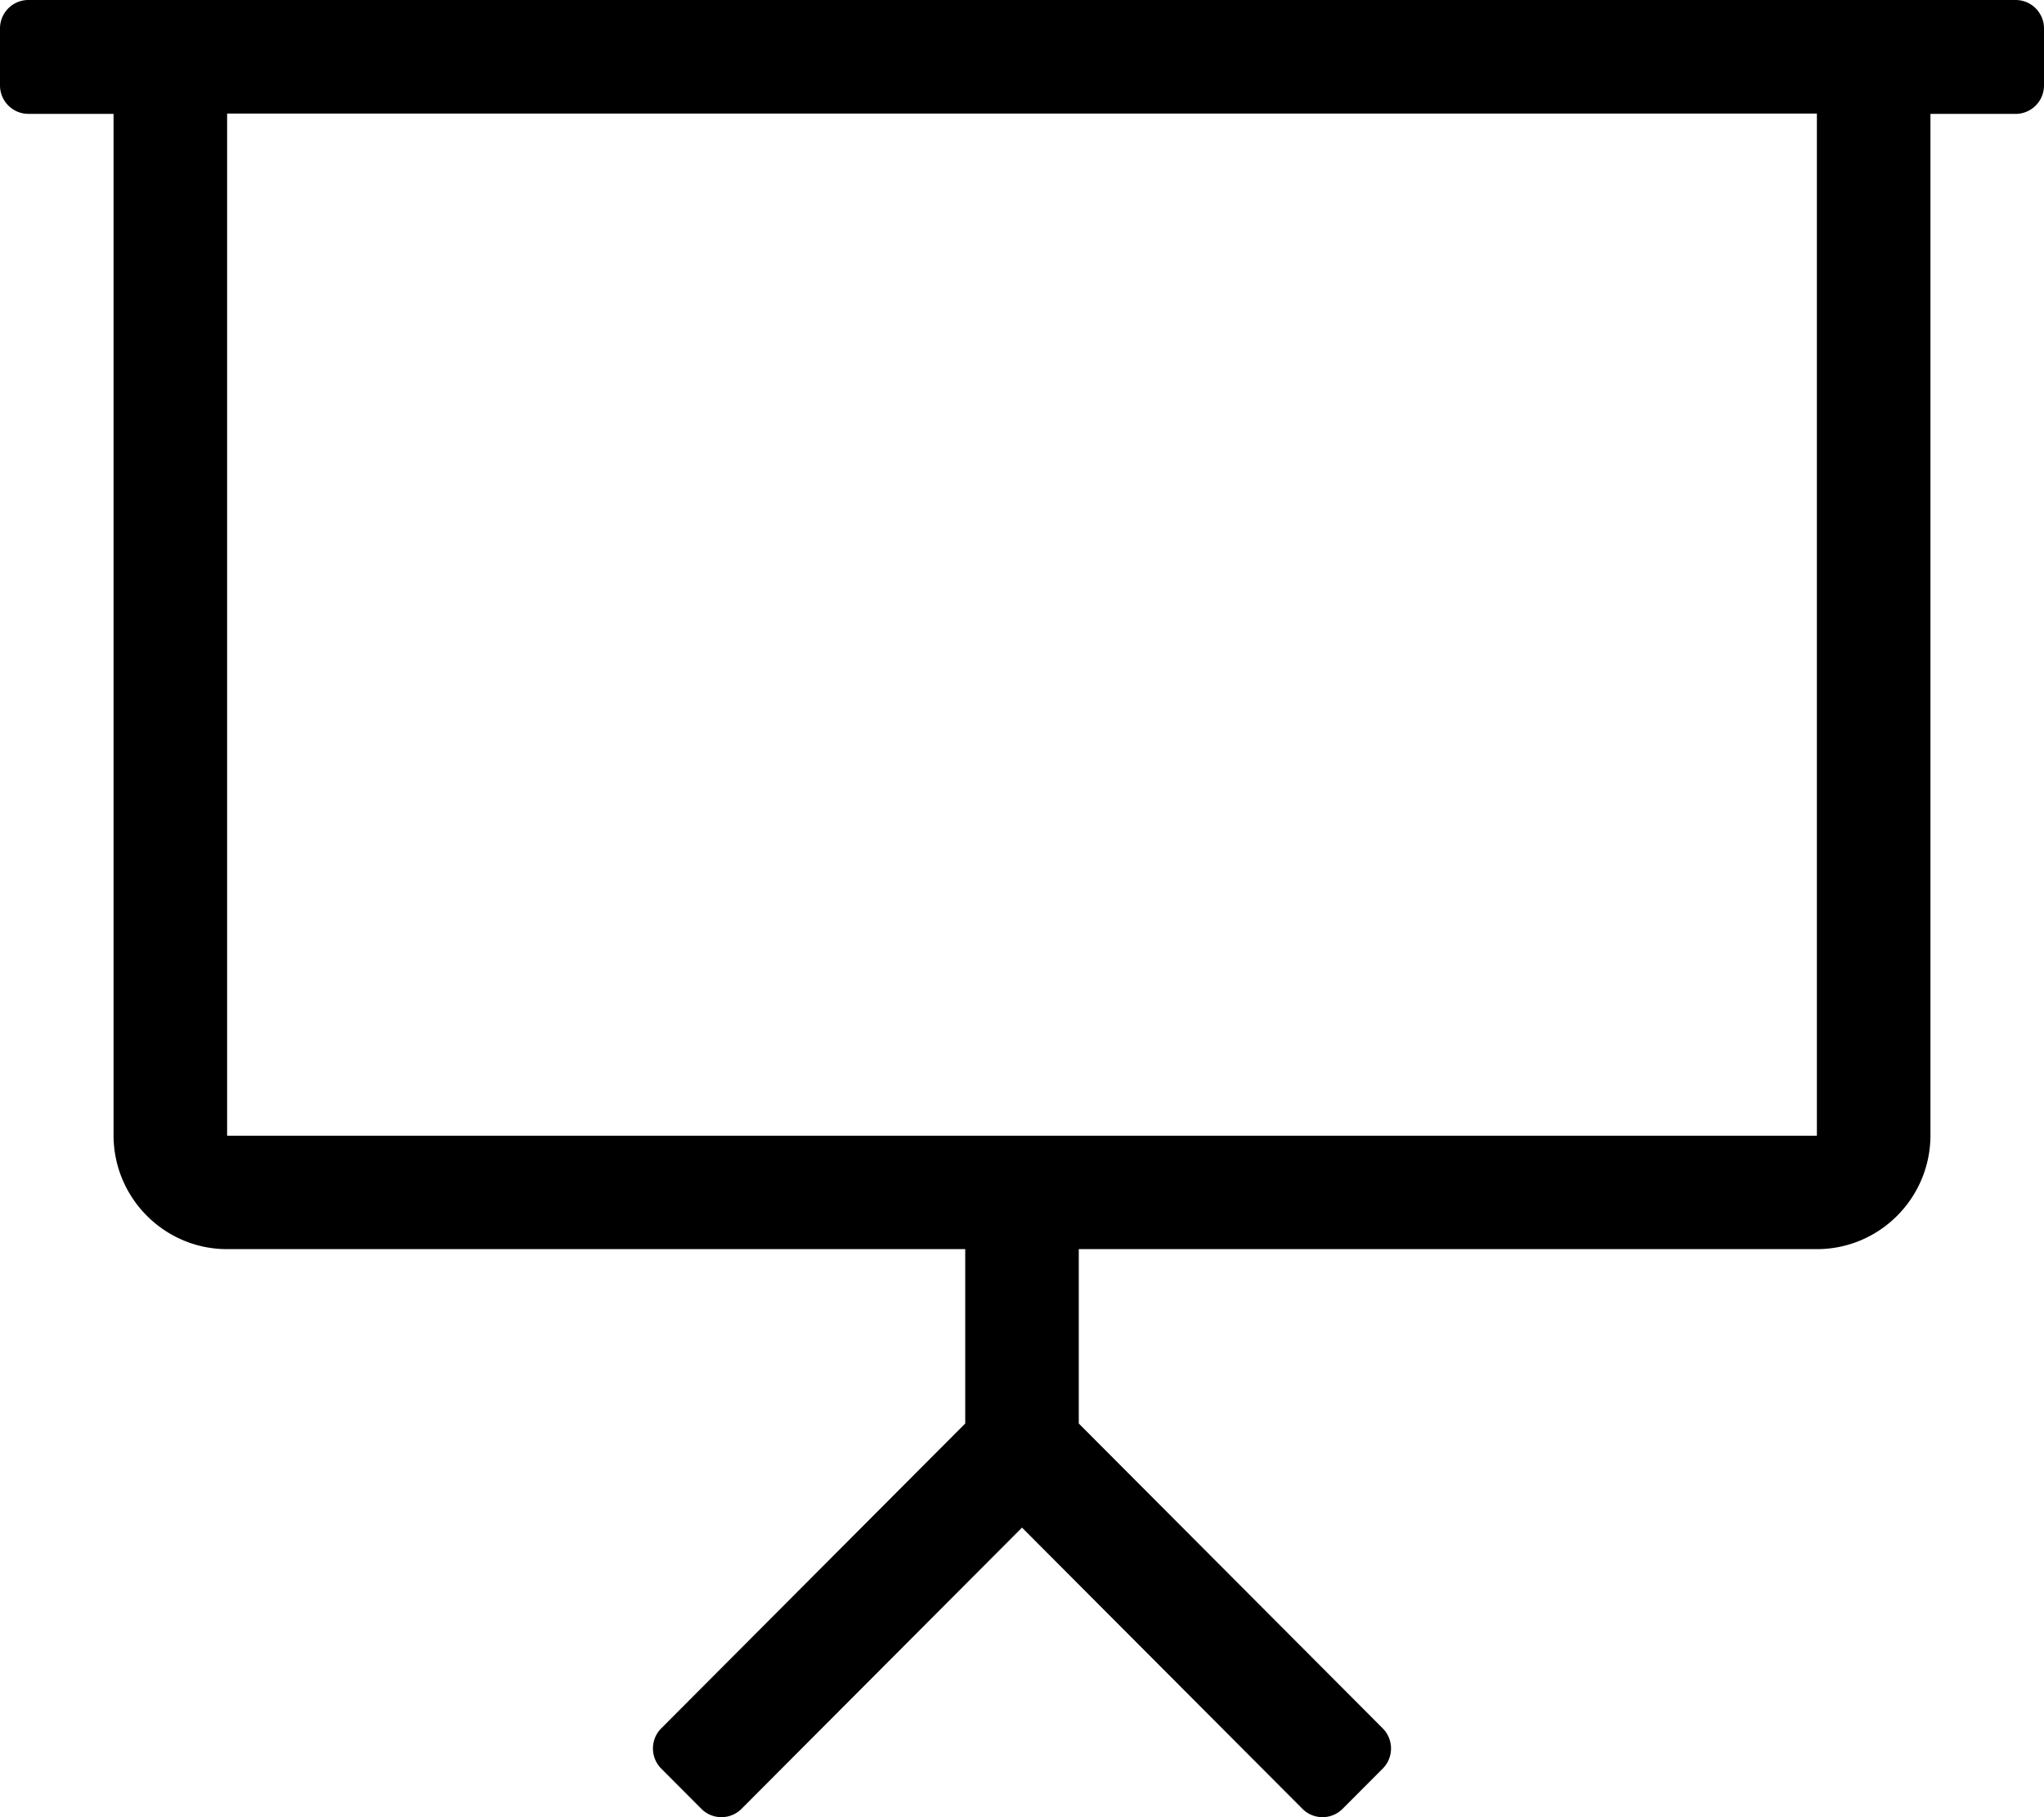
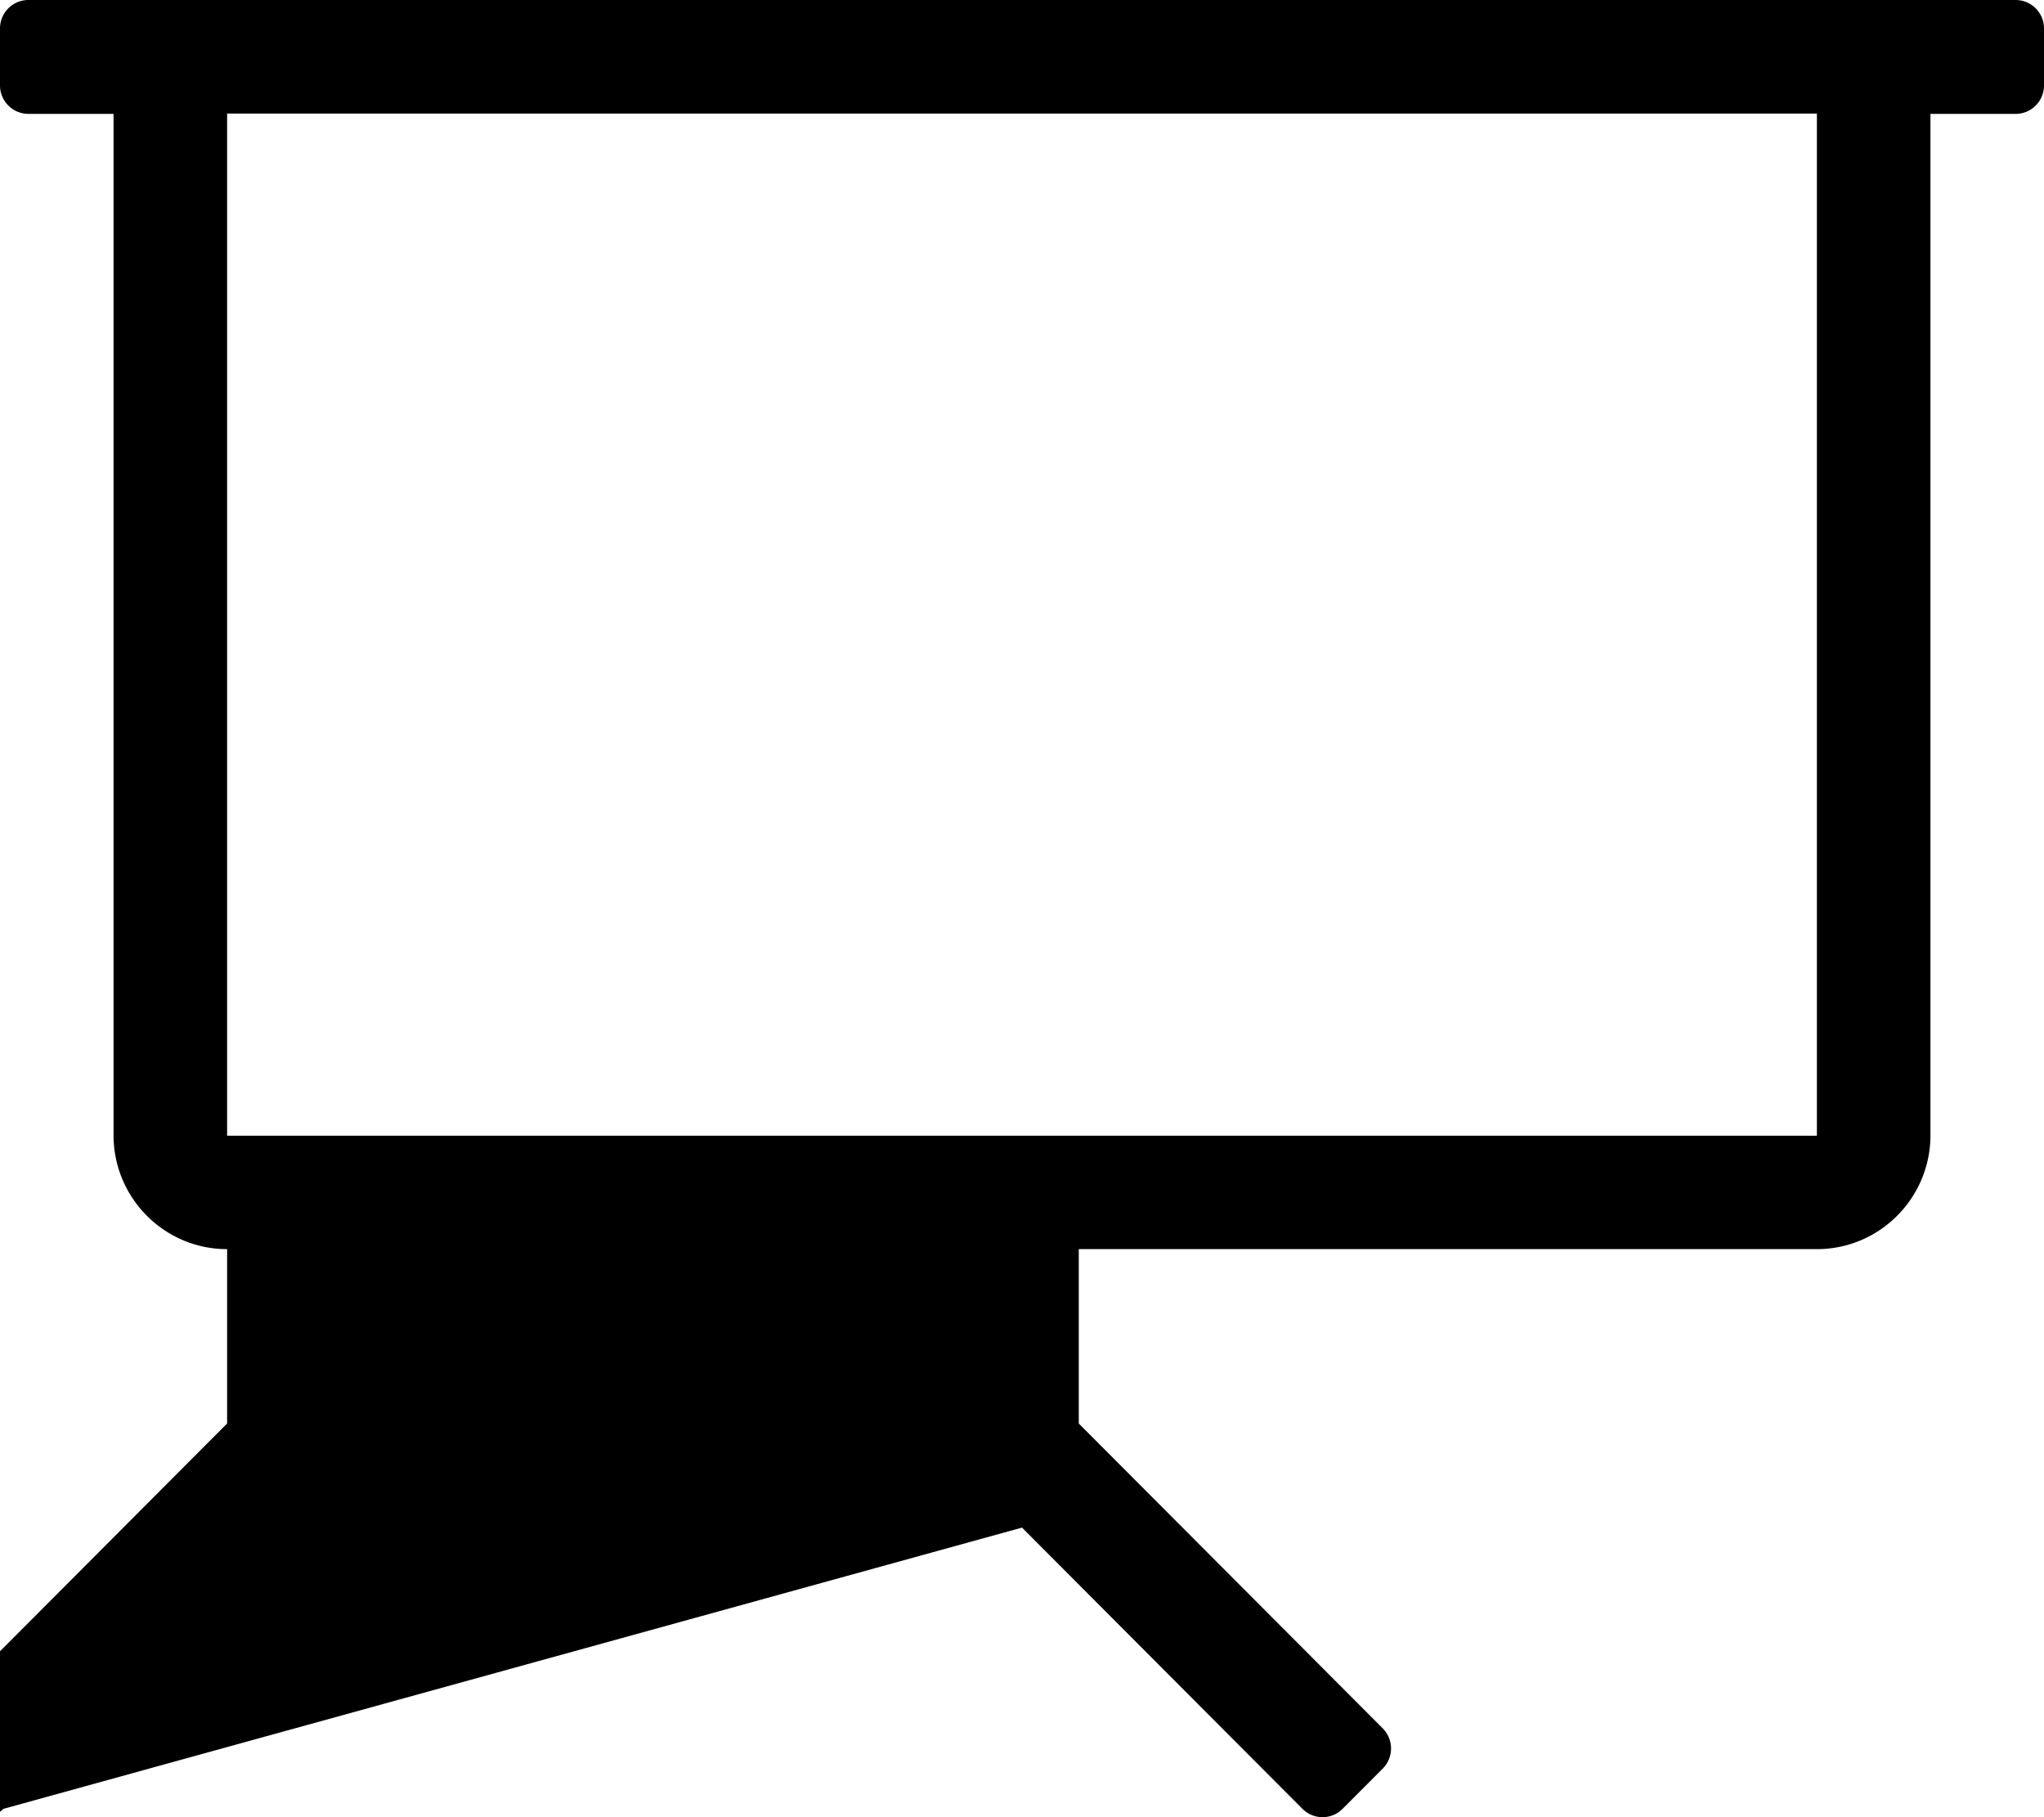
<svg xmlns="http://www.w3.org/2000/svg" viewBox="0 0 576 512">
-   <path d="M568 0H8C3.58 0 0 3.59 0 8.02v16.04c0 4.43 3.58 8.02 8 8.02h24v287.78c0 17.69 14.34 32.09 32 32.09h208v49.13l-85.66 85.89c-3.12 3.13-3.12 8.21 0 11.34l11.31 11.34a7.985 7.985 0 0 0 11.31 0L288 430.41l79.03 79.24a7.985 7.985 0 0 0 11.31 0l11.31-11.34c3.12-3.13 3.12-8.21 0-11.34L304 401.08v-49.13h208c17.66 0 32-14.4 32-32.09V32.09h24c4.42 0 8-3.59 8-8.02V8.02c0-4.43-3.58-8.02-8-8.02zm-56 320H64V32h448v288z" />
+   <path d="M568 0H8C3.58 0 0 3.59 0 8.02v16.04c0 4.43 3.58 8.02 8 8.02h24v287.78c0 17.69 14.34 32.09 32 32.09v49.13l-85.66 85.89c-3.12 3.13-3.12 8.21 0 11.34l11.31 11.34a7.985 7.985 0 0 0 11.31 0L288 430.41l79.03 79.24a7.985 7.985 0 0 0 11.31 0l11.31-11.34c3.12-3.13 3.12-8.21 0-11.34L304 401.08v-49.13h208c17.66 0 32-14.4 32-32.09V32.09h24c4.42 0 8-3.59 8-8.02V8.02c0-4.43-3.58-8.02-8-8.02zm-56 320H64V32h448v288z" />
</svg>